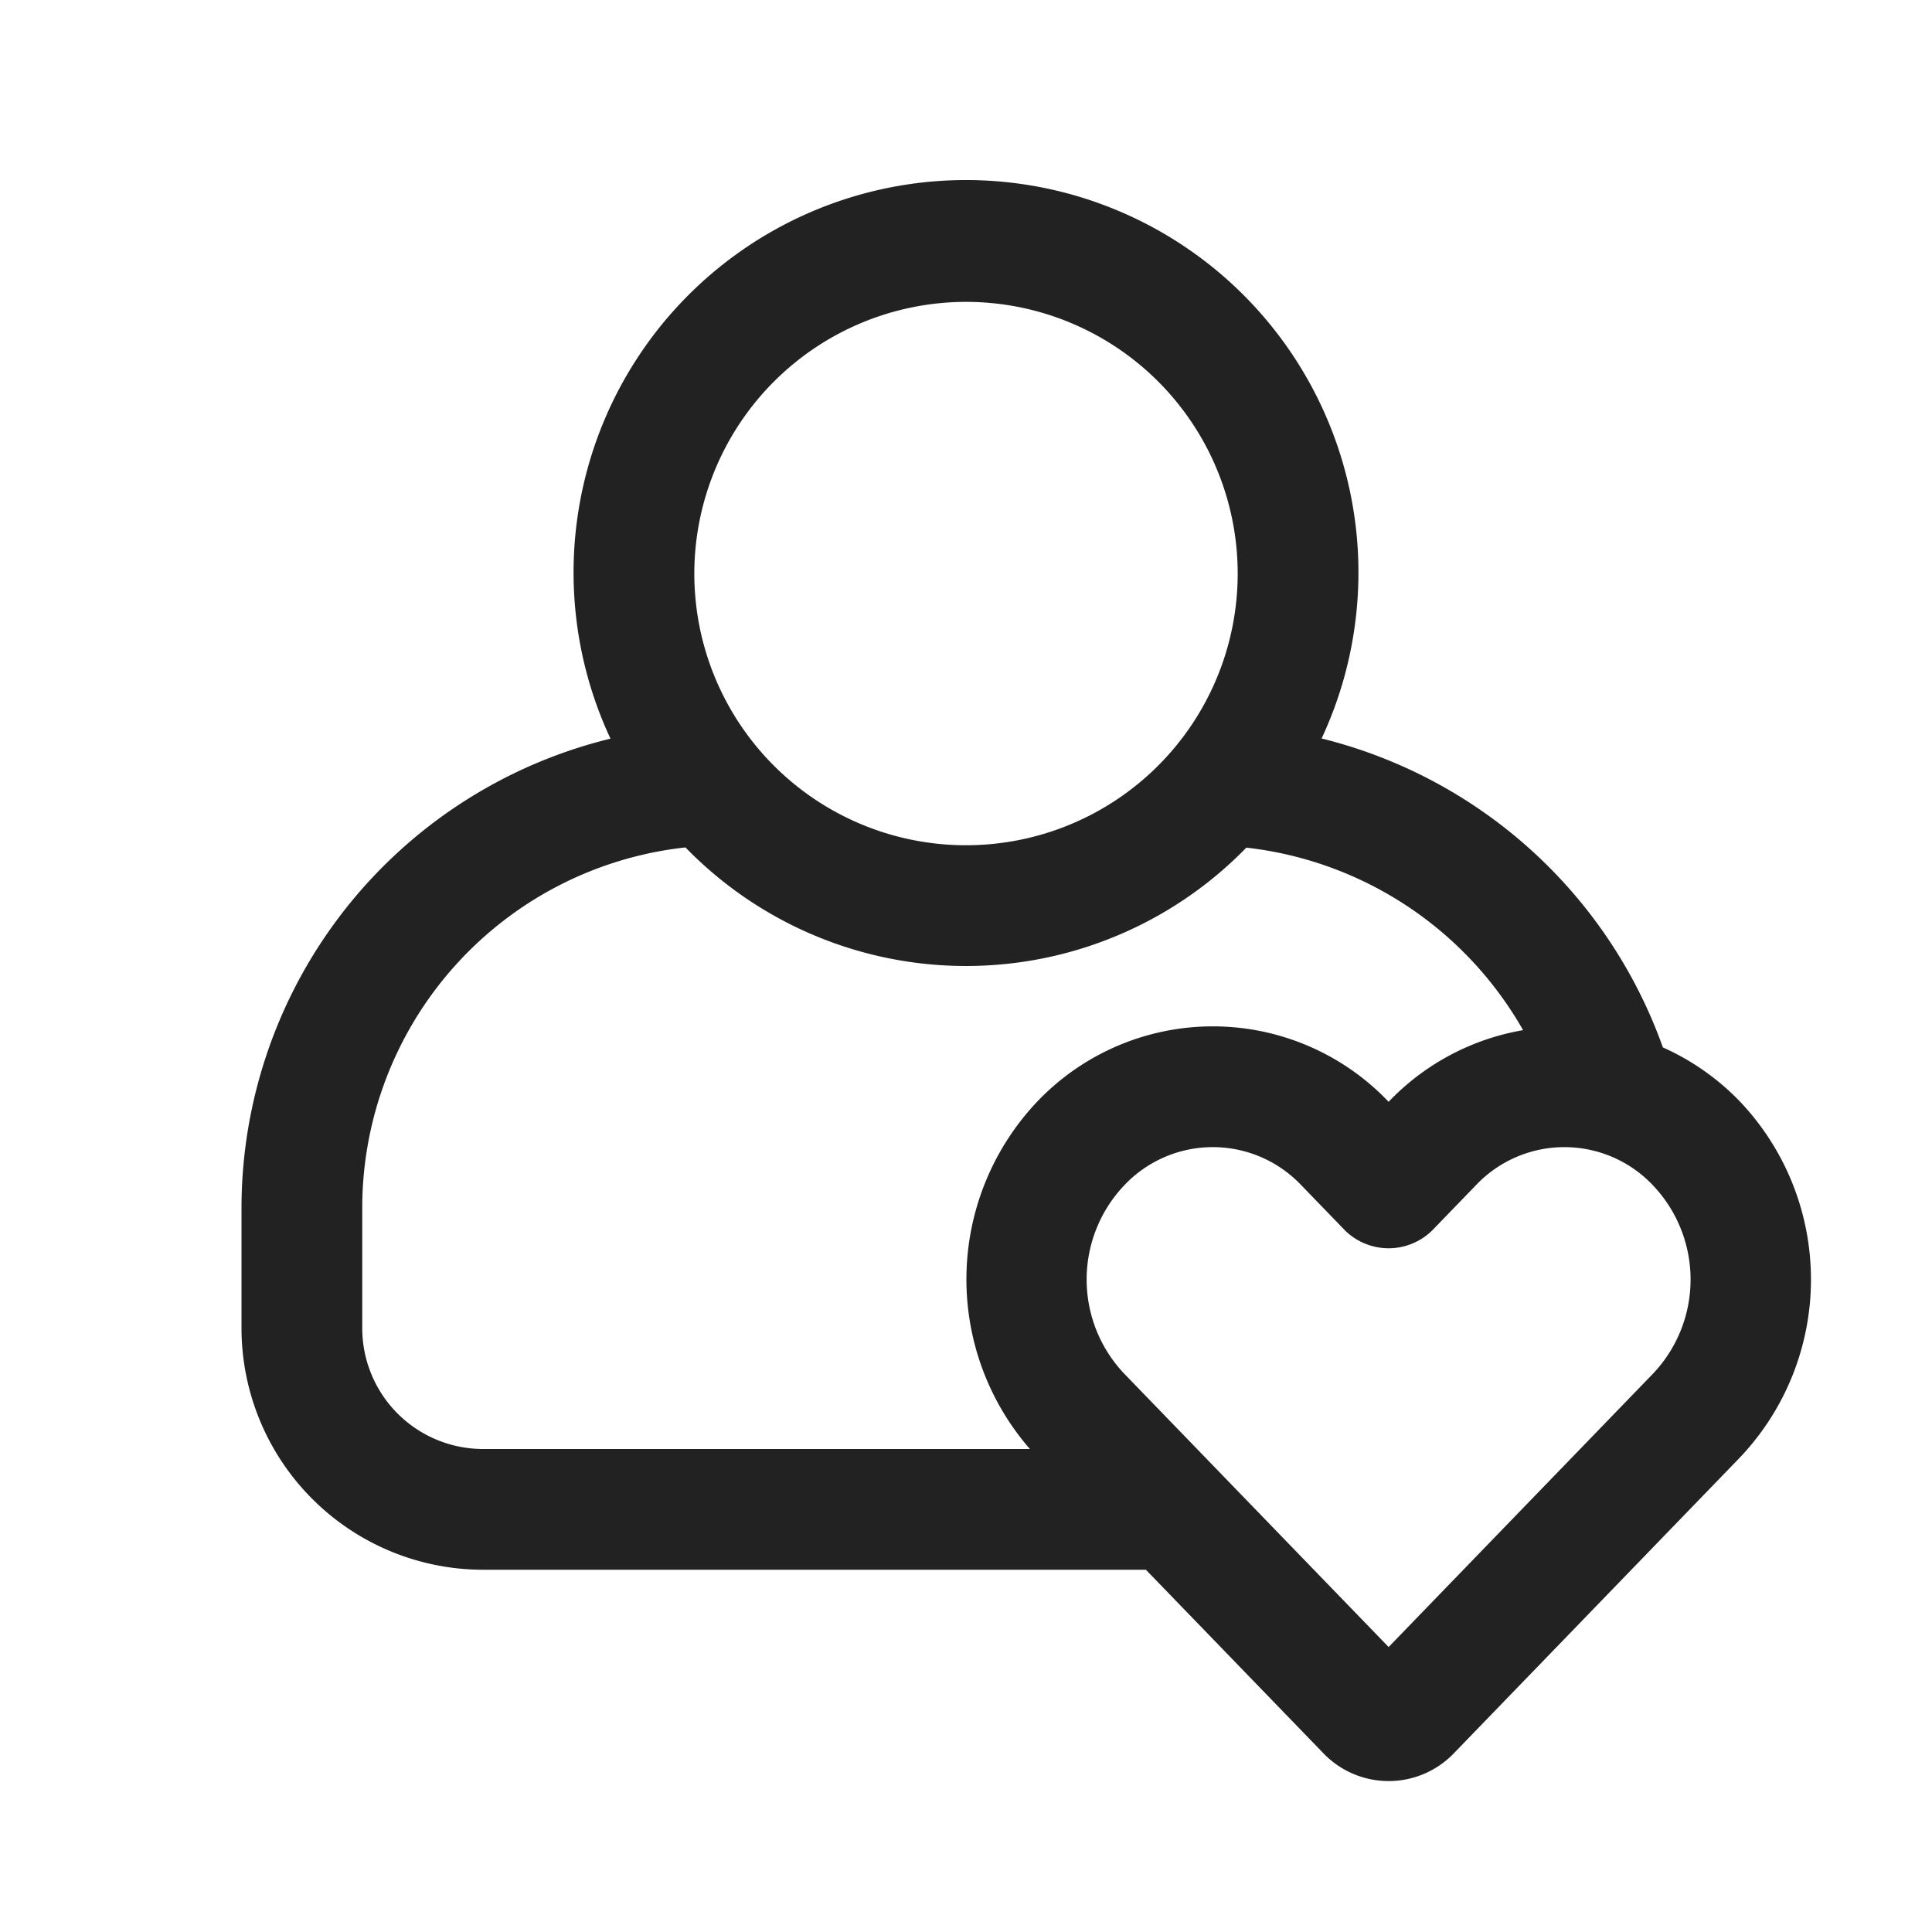
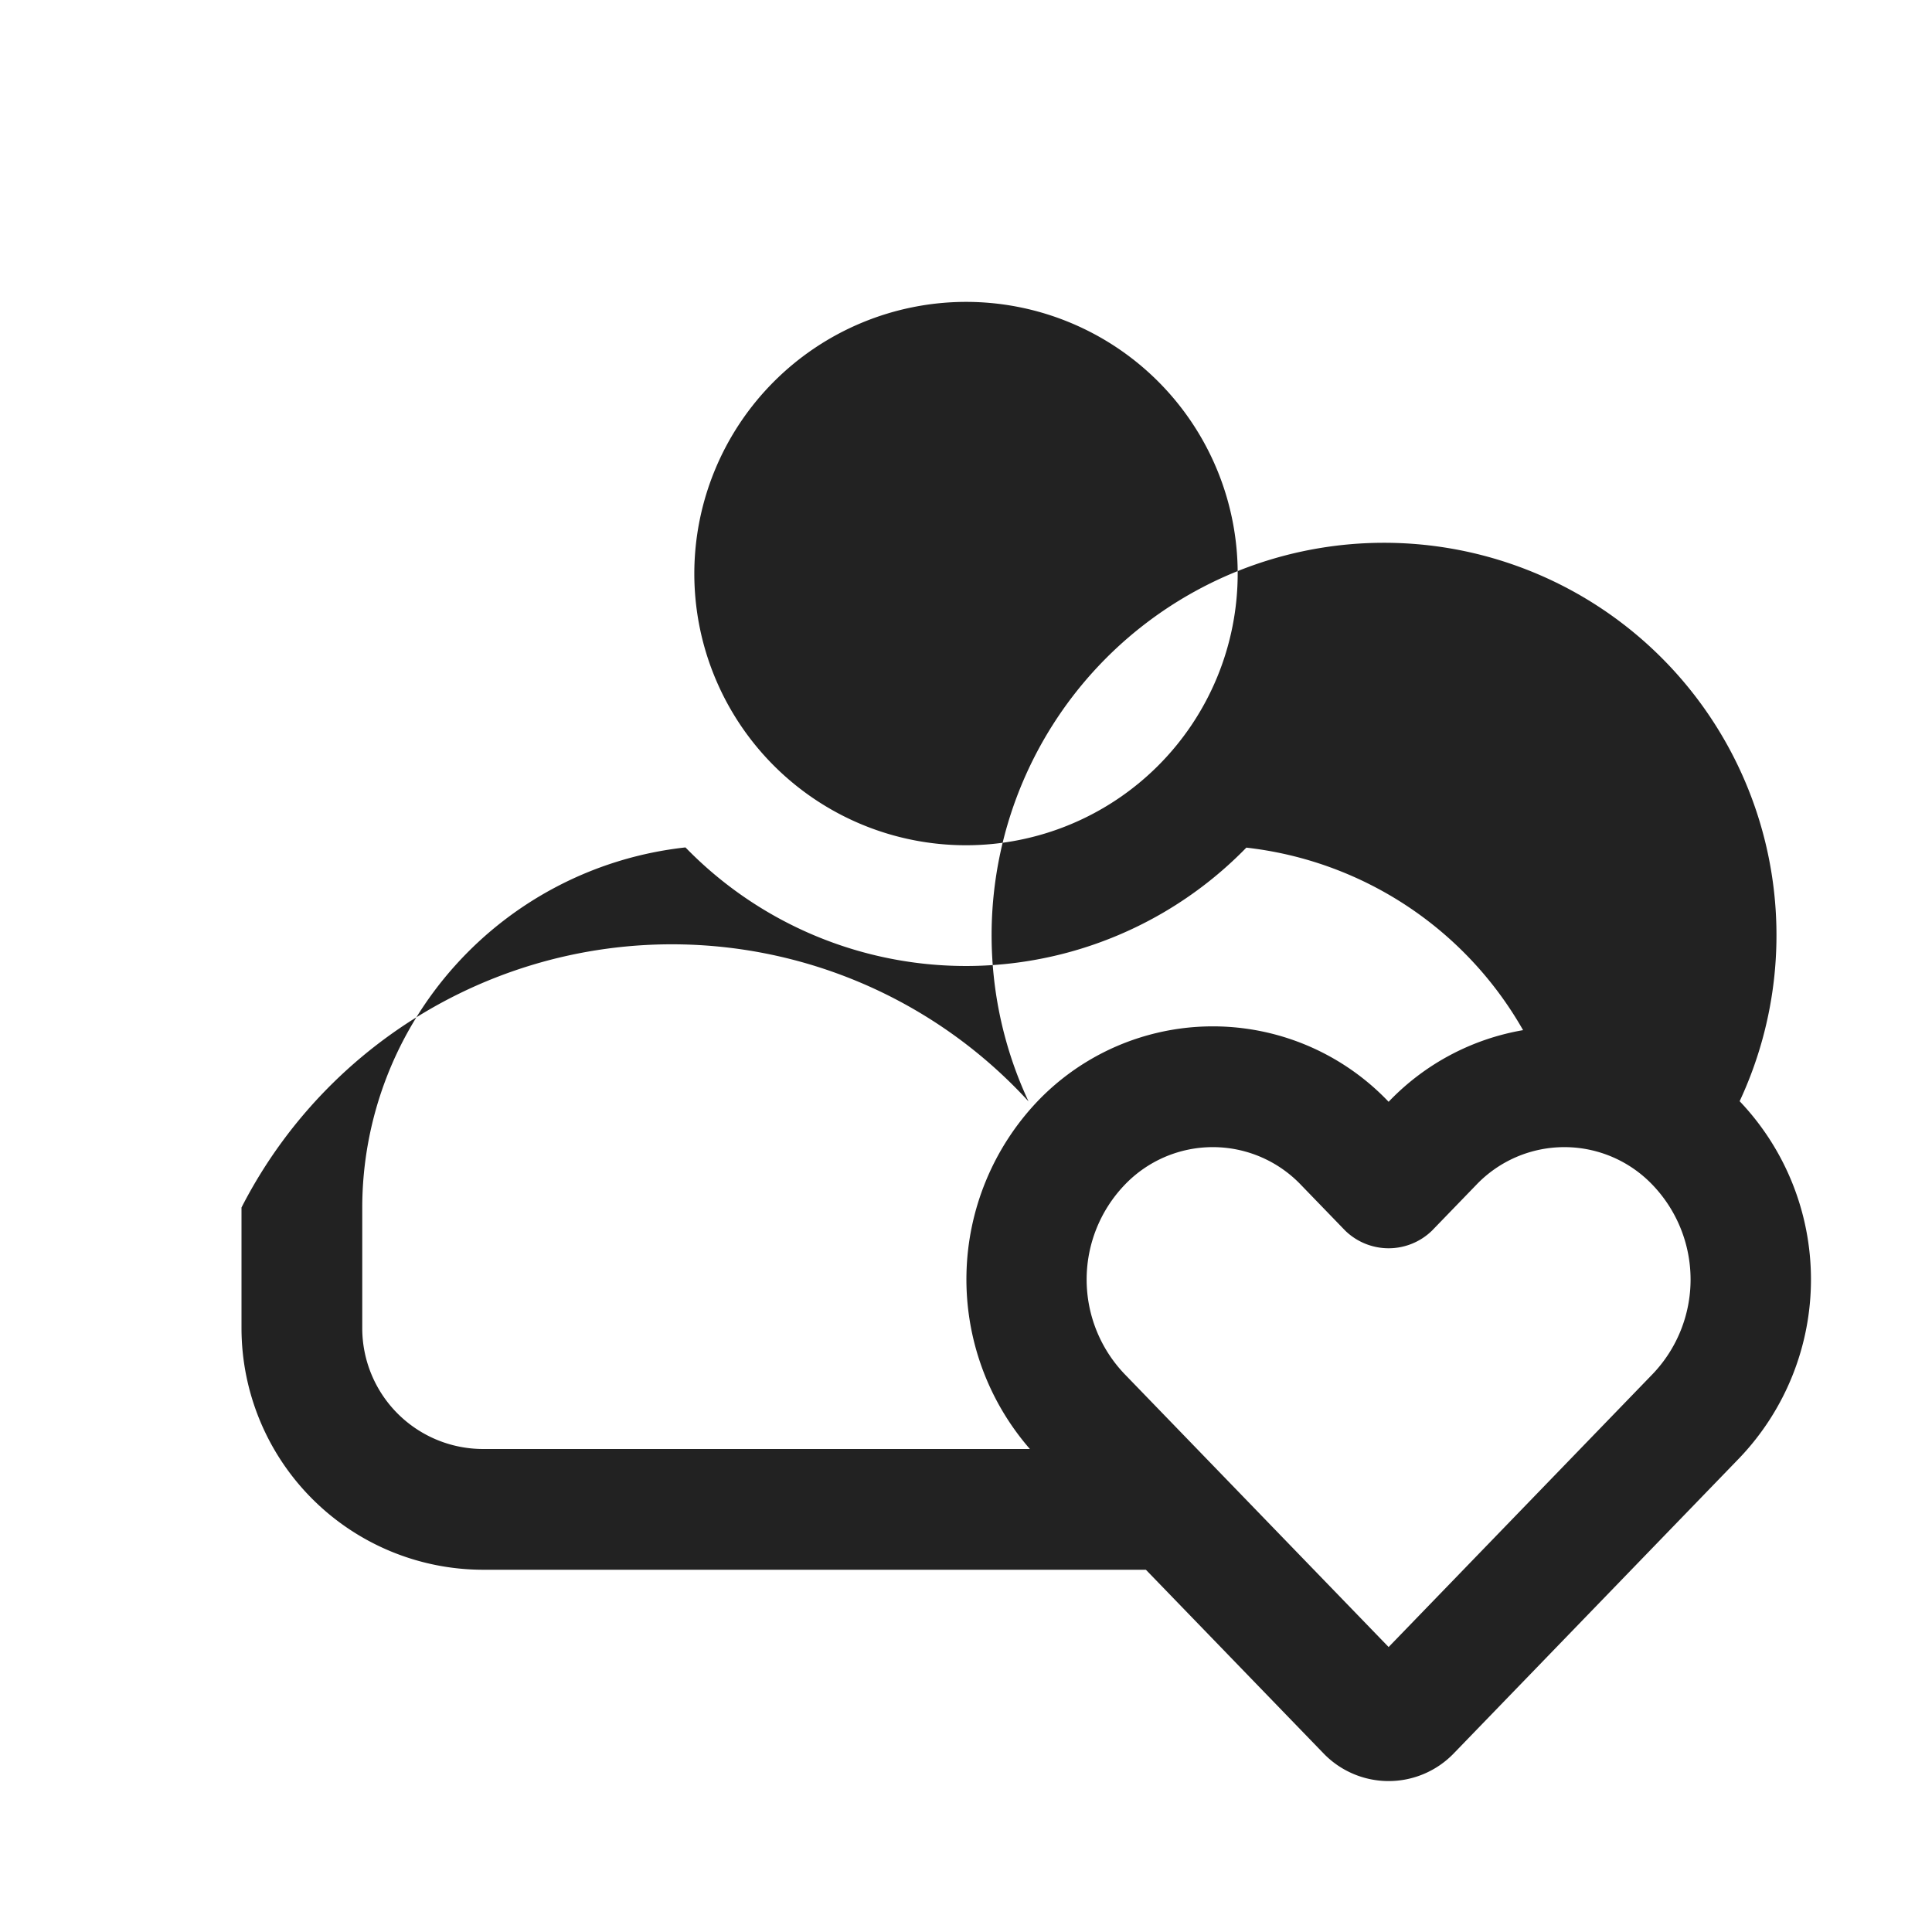
<svg xmlns="http://www.w3.org/2000/svg" viewBox="0 0 64 64">
  <defs>
    <style>.cls-1{fill:#222;}.cls-2{fill:none;}</style>
  </defs>
  <title>TC</title>
  <g id="ARTWORK">
-     <path class="cls-1" d="M57.628,36.479A8.161,8.161,0,0,0,55.085,34.697,16.117,16.117,0,0,0,43.78,24.463a13,13,0,1,0-23.557.006A16.015,16.015,0,0,0,8,40v4a8.009,8.009,0,0,0,8,8H37.959l5.887,6.086a2.996,2.996,0,0,0,4.31-.001L57.628,48.291A8.563,8.563,0,0,0,57.628,36.479ZM32,10a9,9,0,1,1-9,9A9.01,9.01,0,0,1,32,10ZM12,44V40A12.015,12.015,0,0,1,22.707,28.072a12.958,12.958,0,0,0,18.58.007,12.103,12.103,0,0,1,9.167,6.046,8.042,8.042,0,0,0-4.436,2.354L46,36.499l-.019-.02a8.034,8.034,0,0,0-11.61.001A8.561,8.561,0,0,0,34.117,48H16A4.004,4.004,0,0,1,12,44Zm42.753,1.51L46,54.56l-8.754-9.05a4.531,4.531,0,0,1,0-6.249,4.035,4.035,0,0,1,5.86,0l1.456,1.505a2.06,2.06,0,0,0,2.875,0l1.456-1.505a4.034,4.034,0,0,1,5.859,0A4.53,4.53,0,0,1,54.753,45.51Z" />
+     <path class="cls-1" d="M57.628,36.479a13,13,0,1,0-23.557.006A16.015,16.015,0,0,0,8,40v4a8.009,8.009,0,0,0,8,8H37.959l5.887,6.086a2.996,2.996,0,0,0,4.31-.001L57.628,48.291A8.563,8.563,0,0,0,57.628,36.479ZM32,10a9,9,0,1,1-9,9A9.01,9.01,0,0,1,32,10ZM12,44V40A12.015,12.015,0,0,1,22.707,28.072a12.958,12.958,0,0,0,18.58.007,12.103,12.103,0,0,1,9.167,6.046,8.042,8.042,0,0,0-4.436,2.354L46,36.499l-.019-.02a8.034,8.034,0,0,0-11.61.001A8.561,8.561,0,0,0,34.117,48H16A4.004,4.004,0,0,1,12,44Zm42.753,1.51L46,54.56l-8.754-9.05a4.531,4.531,0,0,1,0-6.249,4.035,4.035,0,0,1,5.86,0l1.456,1.505a2.06,2.06,0,0,0,2.875,0l1.456-1.505a4.034,4.034,0,0,1,5.859,0A4.53,4.53,0,0,1,54.753,45.51Z" />
  </g>
  <g id="White_space" data-name="White space">
-     <rect class="cls-2" width="64" height="64" />
-   </g>
+     </g>
</svg>